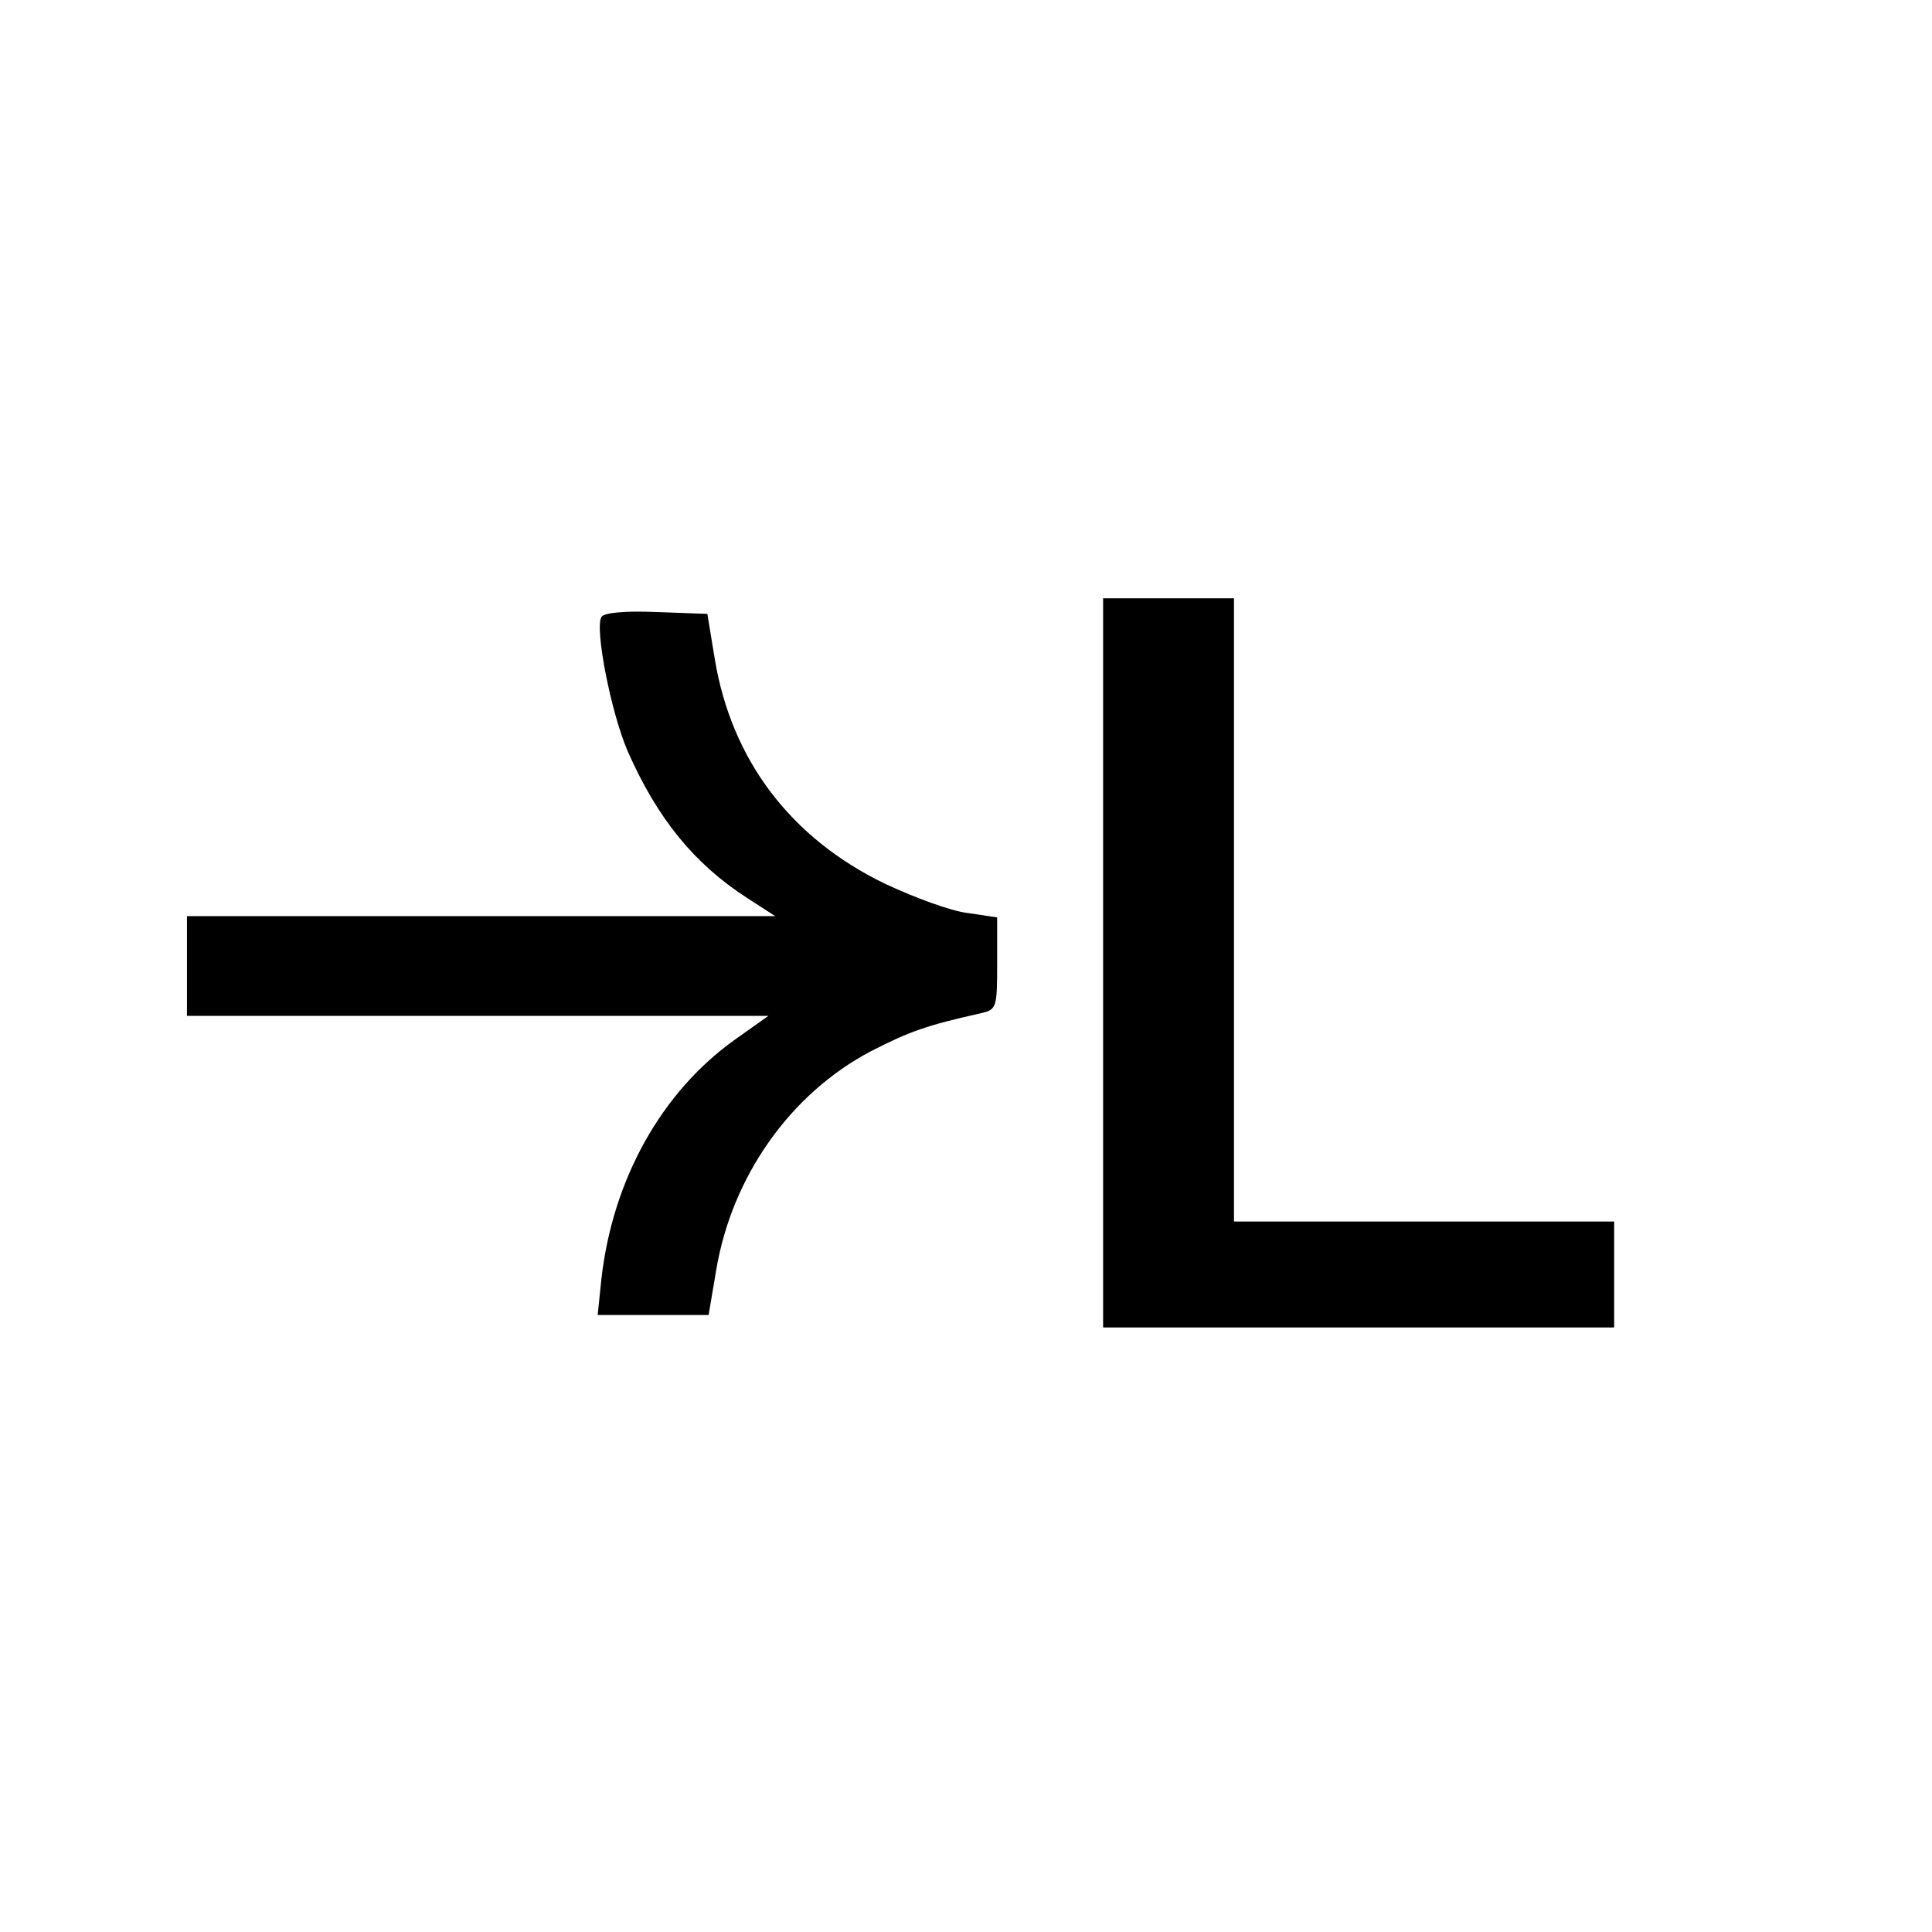
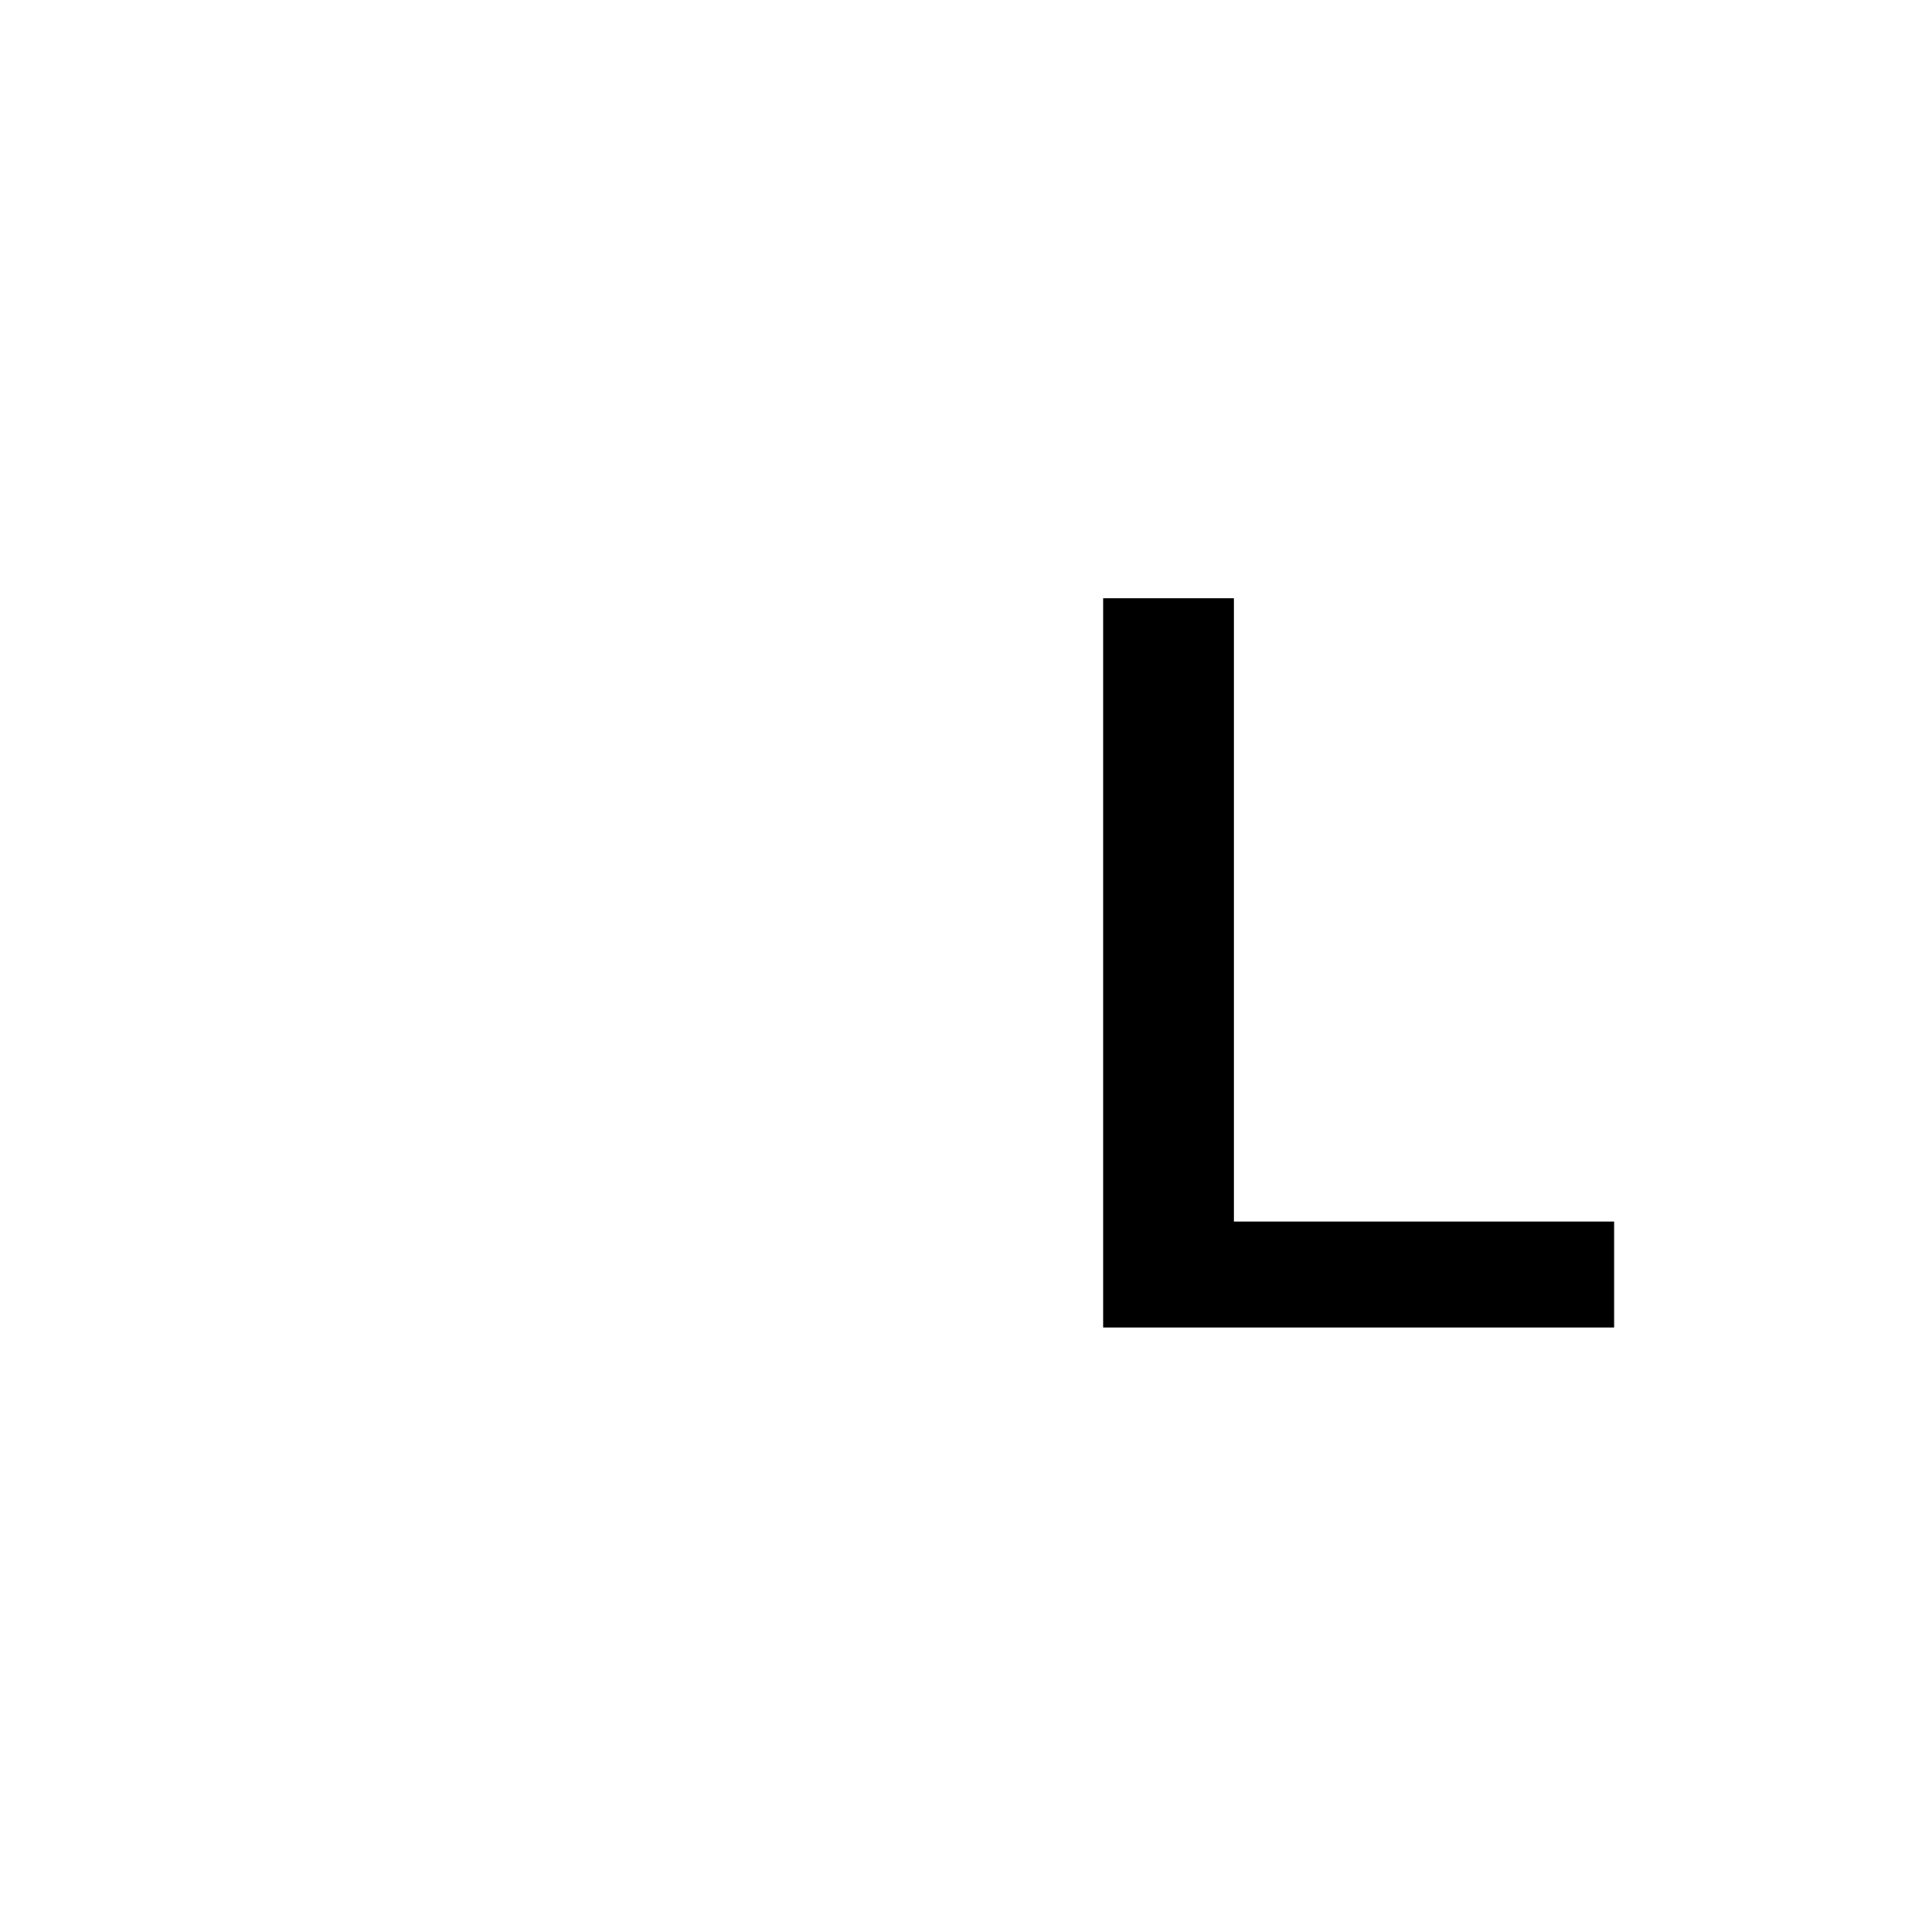
<svg xmlns="http://www.w3.org/2000/svg" version="1.0" width="310pt" height="310pt" viewBox="0 0 310 310" preserveAspectRatio="xMidYMid meet">
  <g transform="translate(0,310) scale(0.1,-0.1)" fill="#000000" stroke="none">
    <path d="M1770 1555 l0 -585 410 0 410 0 0 85 0 85 -305 0 -305 0 0 500 0 500 -105 0 -105 0 0 -585z" />
-     <path d="M965 2110 c-11 -18 15 -152 42 -215 48 -109 107 -181 192 -236 l45 -29 -472 0 -472 0 0 -80 0 -80 467 0 466 0 -55 -39 c-117 -84 -195 -224 -213 -383 l-6 -58 89 0 89 0 12 71 c25 151 119 284 248 352 62 32 91 42 176 61 26 6 27 8 27 80 l0 74 -47 7 c-27 3 -86 25 -133 47 -151 73 -246 198 -273 360 l-12 73 -82 3 c-50 2 -84 -1 -88 -8z" />
  </g>
</svg>